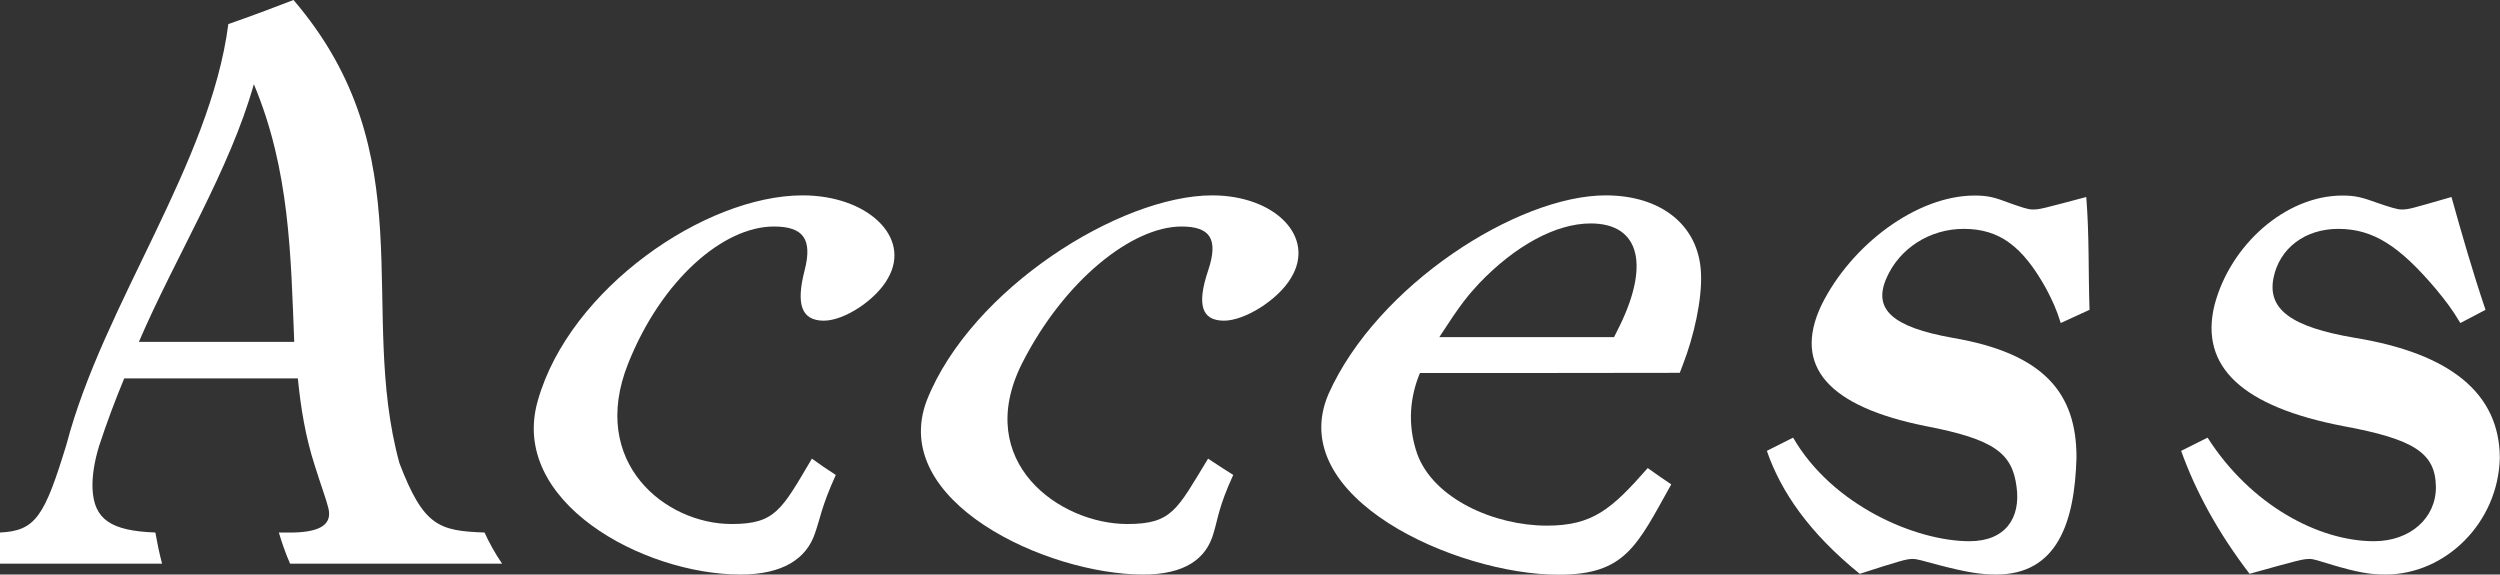
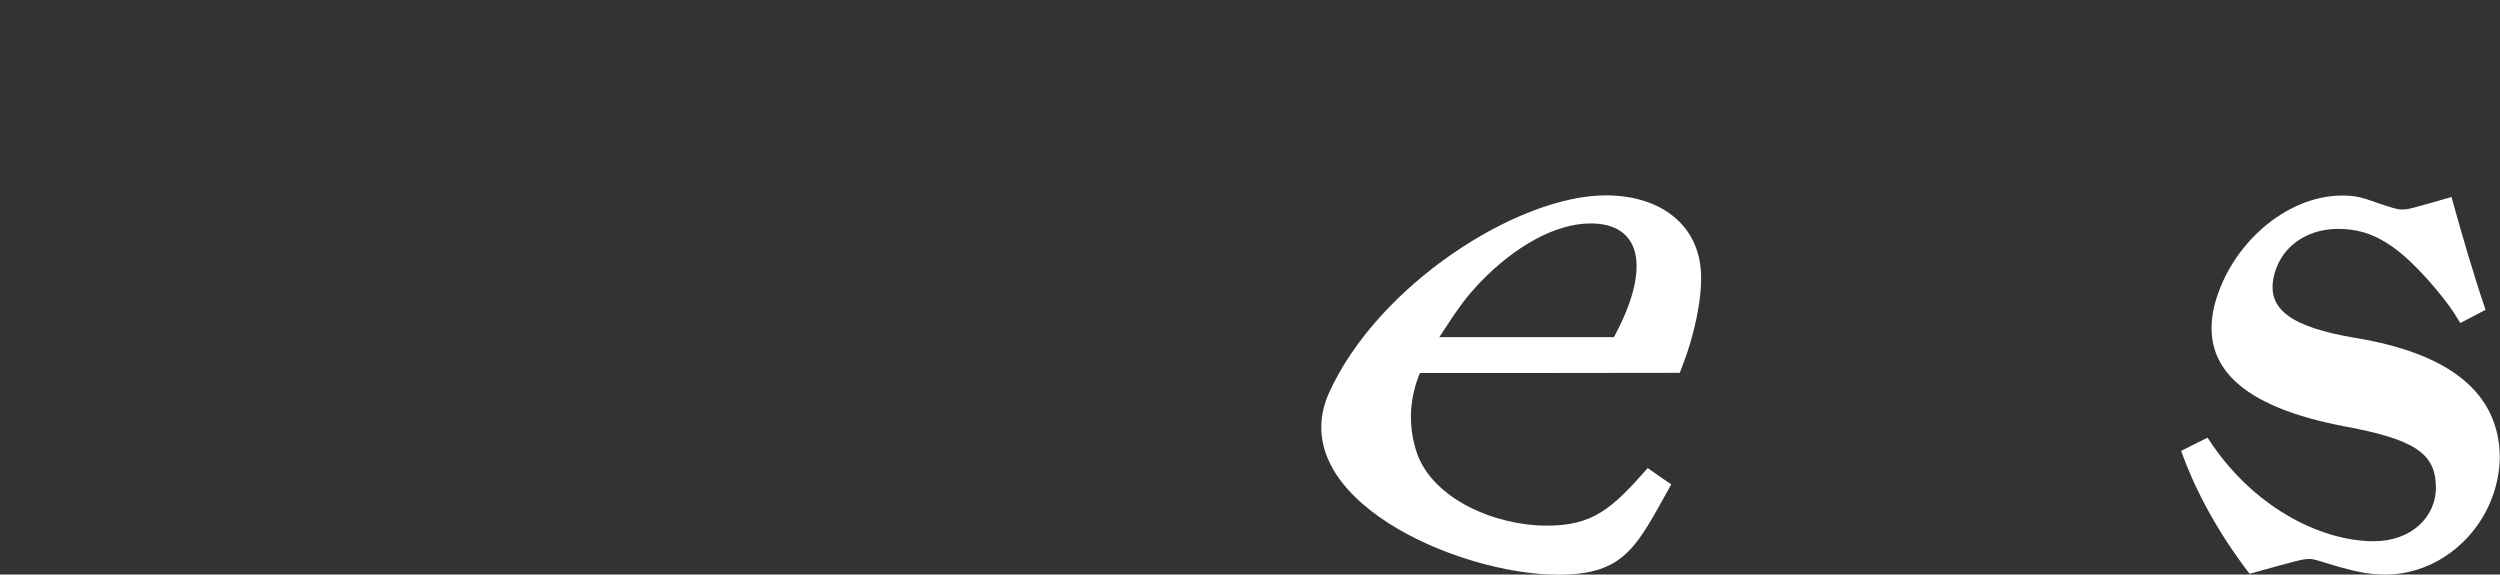
<svg xmlns="http://www.w3.org/2000/svg" version="1.1" id="レイヤー_1" x="0px" y="0px" viewBox="0 0 138.07 31.73" style="enable-background:new 0 0 138.07 31.73;" xml:space="preserve">
  <rect x="0" y="0" width="138.07" height="31.73" fill="#333333" stroke="none" />
  <style type="text/css">
	.st0{fill:#FFFFFF;}
</style>
  <g>
    <g>
-       <path class="st0" d="M16.21,0c7.3,8.53,3.51,17.06,5.85,25.58c1.33,3.48,2.18,3.74,4.7,3.83c0.26,0.57,0.58,1.15,0.97,1.72    c-3.91,0-7.81,0-11.71,0c-0.25-0.57-0.45-1.15-0.62-1.72c0.27,0,0.55,0,0.82,0c1.51-0.04,2.12-0.47,1.92-1.33    c-0.11-0.47-0.42-1.29-0.74-2.32c-0.53-1.62-0.79-3.24-0.95-4.86c-3.22,0-6.41,0-9.59,0c-0.52,1.25-0.98,2.49-1.39,3.74    C5.22,25.46,5.08,26.27,5.11,27c0.08,1.68,1.01,2.32,3.47,2.41c0.1,0.57,0.22,1.15,0.37,1.72c-2.99,0-5.97,0-8.95,0    c0-0.57,0-1.15,0-1.72c1.97-0.09,2.46-0.9,3.67-4.86c2.03-7.74,7.94-15.48,8.94-23.22C13.87,0.89,15.08,0.44,16.21,0z     M16.25,18.88c-0.19-4.74-0.24-9.49-2.23-14.23c-1.33,4.74-4.31,9.49-6.35,14.23C10.52,18.88,13.38,18.88,16.25,18.88z" />
-       <path class="st0" d="M46.16,26.23c-0.8,1.76-0.86,2.41-1.15,3.22c-0.47,1.42-1.8,2.28-4.11,2.28c-5.39,0-12.83-4.04-11.19-9.63    c1.75-6.15,9.22-11.31,14.62-11.31c3.55,0,6.01,2.28,4.72,4.56c-0.65,1.2-2.41,2.36-3.55,2.36c-1.24,0-1.55-0.9-1.06-2.79    c0.44-1.72-0.08-2.41-1.7-2.41c-2.81,0-6.22,2.97-8.05,7.57c-2.18,5.46,2.05,8.86,5.71,8.86c2.42,0,2.76-0.77,4.44-3.61    C45.25,25.63,45.69,25.93,46.16,26.23z" />
-       <path class="st0" d="M68.11,26.23c-0.81,1.76-0.84,2.41-1.09,3.22c-0.4,1.42-1.59,2.28-3.89,2.28c-5.31,0-14.08-4.04-11.94-9.63    c2.45-6.15,10.67-11.31,15.76-11.31c3.45,0,5.74,2.28,4.35,4.56c-0.71,1.2-2.54,2.36-3.7,2.36c-1.25,0-1.51-0.9-0.87-2.79    c0.57-1.72,0.11-2.41-1.48-2.41c-2.72,0-6.48,2.97-8.81,7.57c-2.73,5.46,2.11,8.86,5.81,8.86c2.48,0,2.74-0.77,4.47-3.61    C67.17,25.63,67.63,25.93,68.11,26.23z" />
      <path class="st0" d="M78.42,20.6c-0.52,1.25-0.73,2.79-0.15,4.47c0.91,2.49,4.28,3.96,7.16,3.96c2.52,0,3.57-0.9,5.57-3.18    c0.42,0.3,0.85,0.6,1.3,0.9c-1.9,3.4-2.53,4.99-6.22,4.99c-5.64,0-15.17-4.26-12.71-9.98c2.69-6.02,10.45-10.97,15.31-10.97    c3.04,0,5.13,1.63,5.26,4.26c0.08,1.5-0.41,3.57-0.99,5.07c-0.06,0.16-0.12,0.32-0.18,0.47C87.95,20.6,83.17,20.6,78.42,20.6z     M89.14,18.62c0.05-0.1,0.1-0.2,0.15-0.3c1.87-3.61,1.32-5.98-1.44-5.98c-1.94,0-4.19,1.25-6.16,3.31    c-0.64,0.69-1.03,1.16-2.2,2.97C82.7,18.62,85.91,18.62,89.14,18.62z" />
-       <path class="st0" d="M99.03,24.17c2.16,3.74,6.77,5.72,9.74,5.72c1.99,0,2.84-1.29,2.6-3.01c-0.24-1.85-1.22-2.62-5.03-3.35    c-5.31-1.07-7.36-3.27-5.75-6.67c1.65-3.35,5.28-6.06,8.46-6.06c0.74,0,1.09,0.09,1.98,0.43c0.6,0.21,0.97,0.34,1.22,0.34    c0.41,0,0.52-0.04,2.97-0.69c0.17,2.08,0.11,4.16,0.18,6.23c-0.53,0.24-1.06,0.49-1.59,0.73c-0.24-0.77-0.44-1.2-0.8-1.89    c-1.31-2.36-2.59-3.31-4.56-3.31c-1.87,0-3.54,1.07-4.26,2.71c-0.76,1.72,0.29,2.71,3.66,3.31c5.03,0.86,6.84,3.05,6.83,6.62    c-0.1,3.57-1.06,6.45-4.44,6.45c-0.86,0-1.65-0.13-3.15-0.52c-0.97-0.26-1.25-0.35-1.47-0.34c-0.33,0-0.64,0.09-2.91,0.82    c-2.79-2.26-4.35-4.53-5.13-6.79C98.07,24.65,98.55,24.41,99.03,24.17z" />
      <path class="st0" d="M121.92,24.17c2.39,3.74,6.15,5.72,9.19,5.72c2.01,0,3.44-1.29,3.42-3.01c-0.03-1.85-1.17-2.62-5.13-3.35    c-5.55-1.07-7.93-3.27-7.1-6.67c0.87-3.35,3.95-6.06,7.06-6.06c0.72,0,1.07,0.09,2.01,0.43c0.62,0.21,1.02,0.34,1.26,0.34    c0.4,0,0.5-0.04,2.76-0.69c0.58,2.08,1.18,4.16,1.88,6.23c-0.46,0.24-0.92,0.49-1.39,0.73c-0.46-0.77-0.79-1.2-1.36-1.89    c-2-2.36-3.45-3.31-5.38-3.31c-1.84,0-3.25,1.07-3.58,2.71c-0.34,1.72,0.95,2.71,4.51,3.31c5.24,0.86,7.97,3.05,7.99,6.62    c-0.08,3.57-2.98,6.45-6.32,6.45c-0.86,0-1.57-0.13-2.89-0.52c-0.85-0.26-1.1-0.35-1.32-0.34c-0.34,0-0.68,0.09-3.29,0.82    c-1.73-2.26-2.97-4.53-3.78-6.79C120.95,24.65,121.43,24.41,121.92,24.17z" />
    </g>
  </g>
</svg>